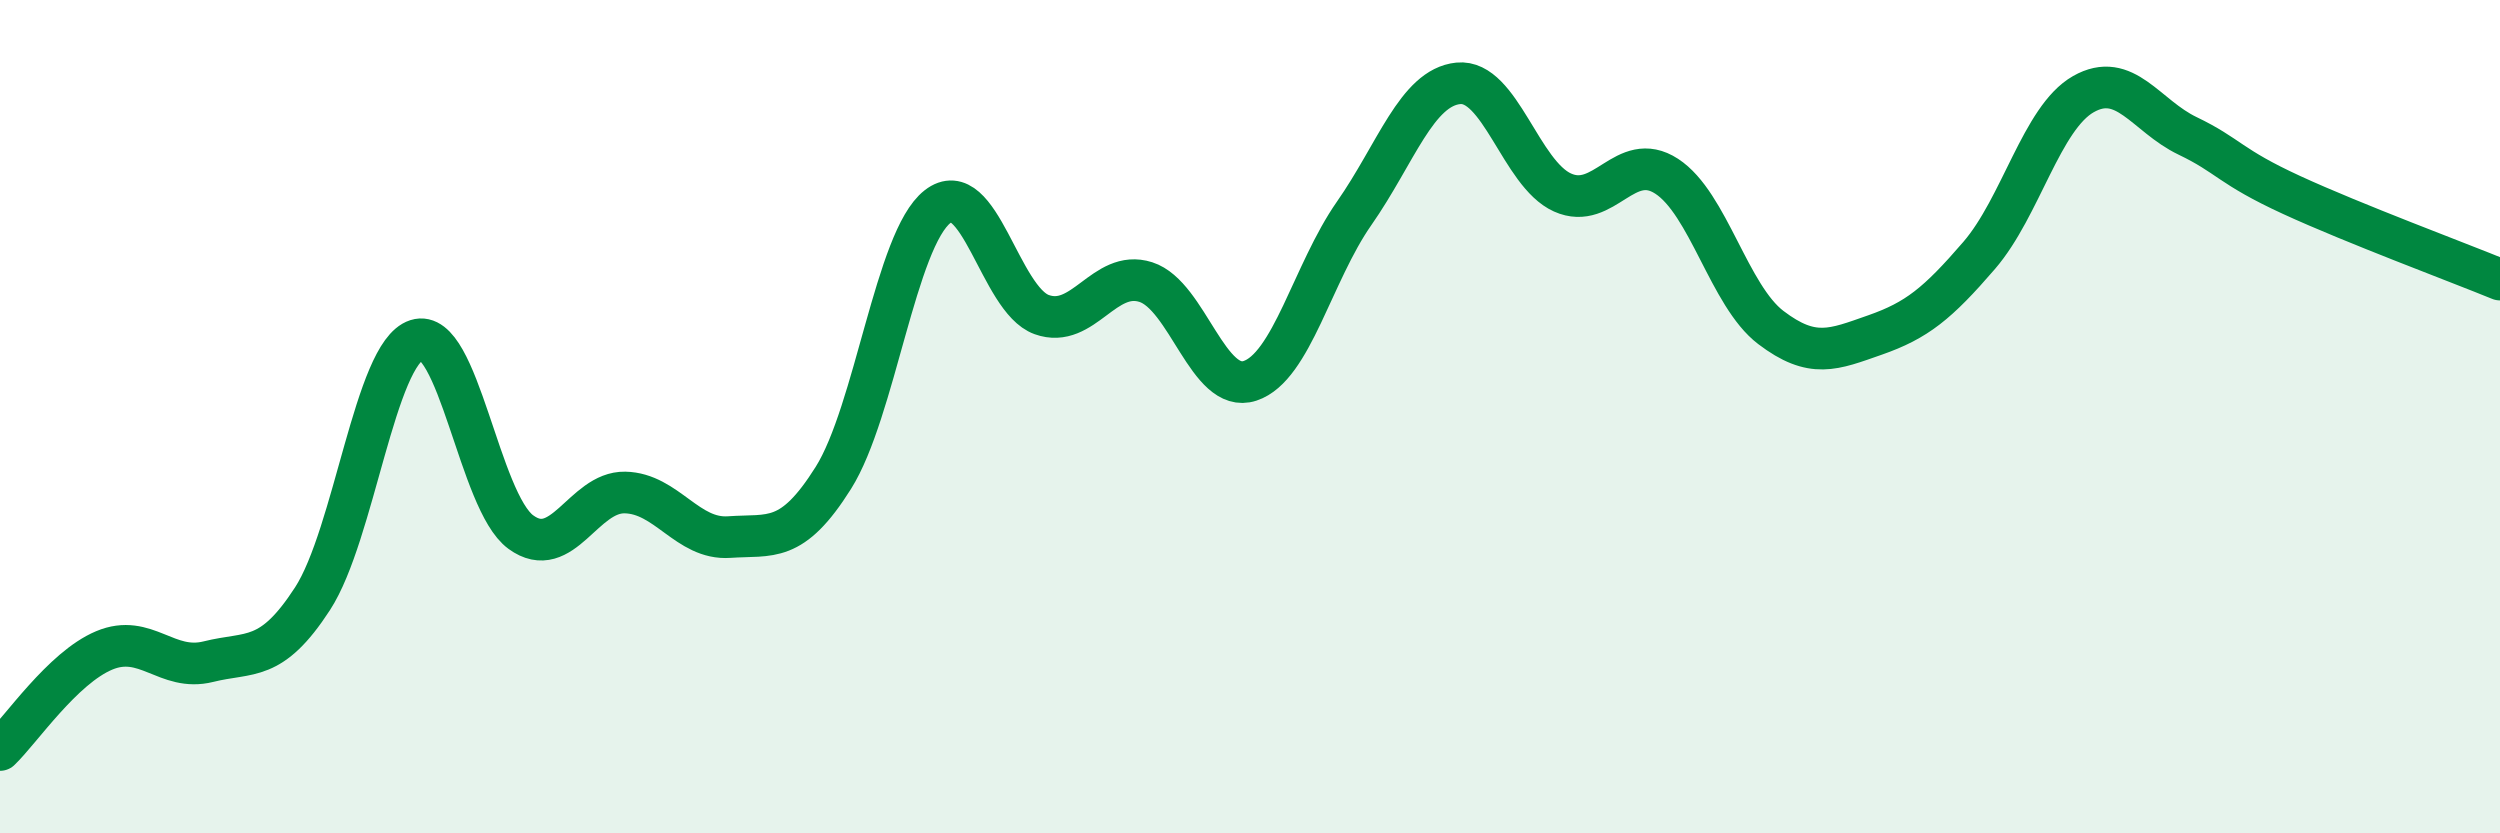
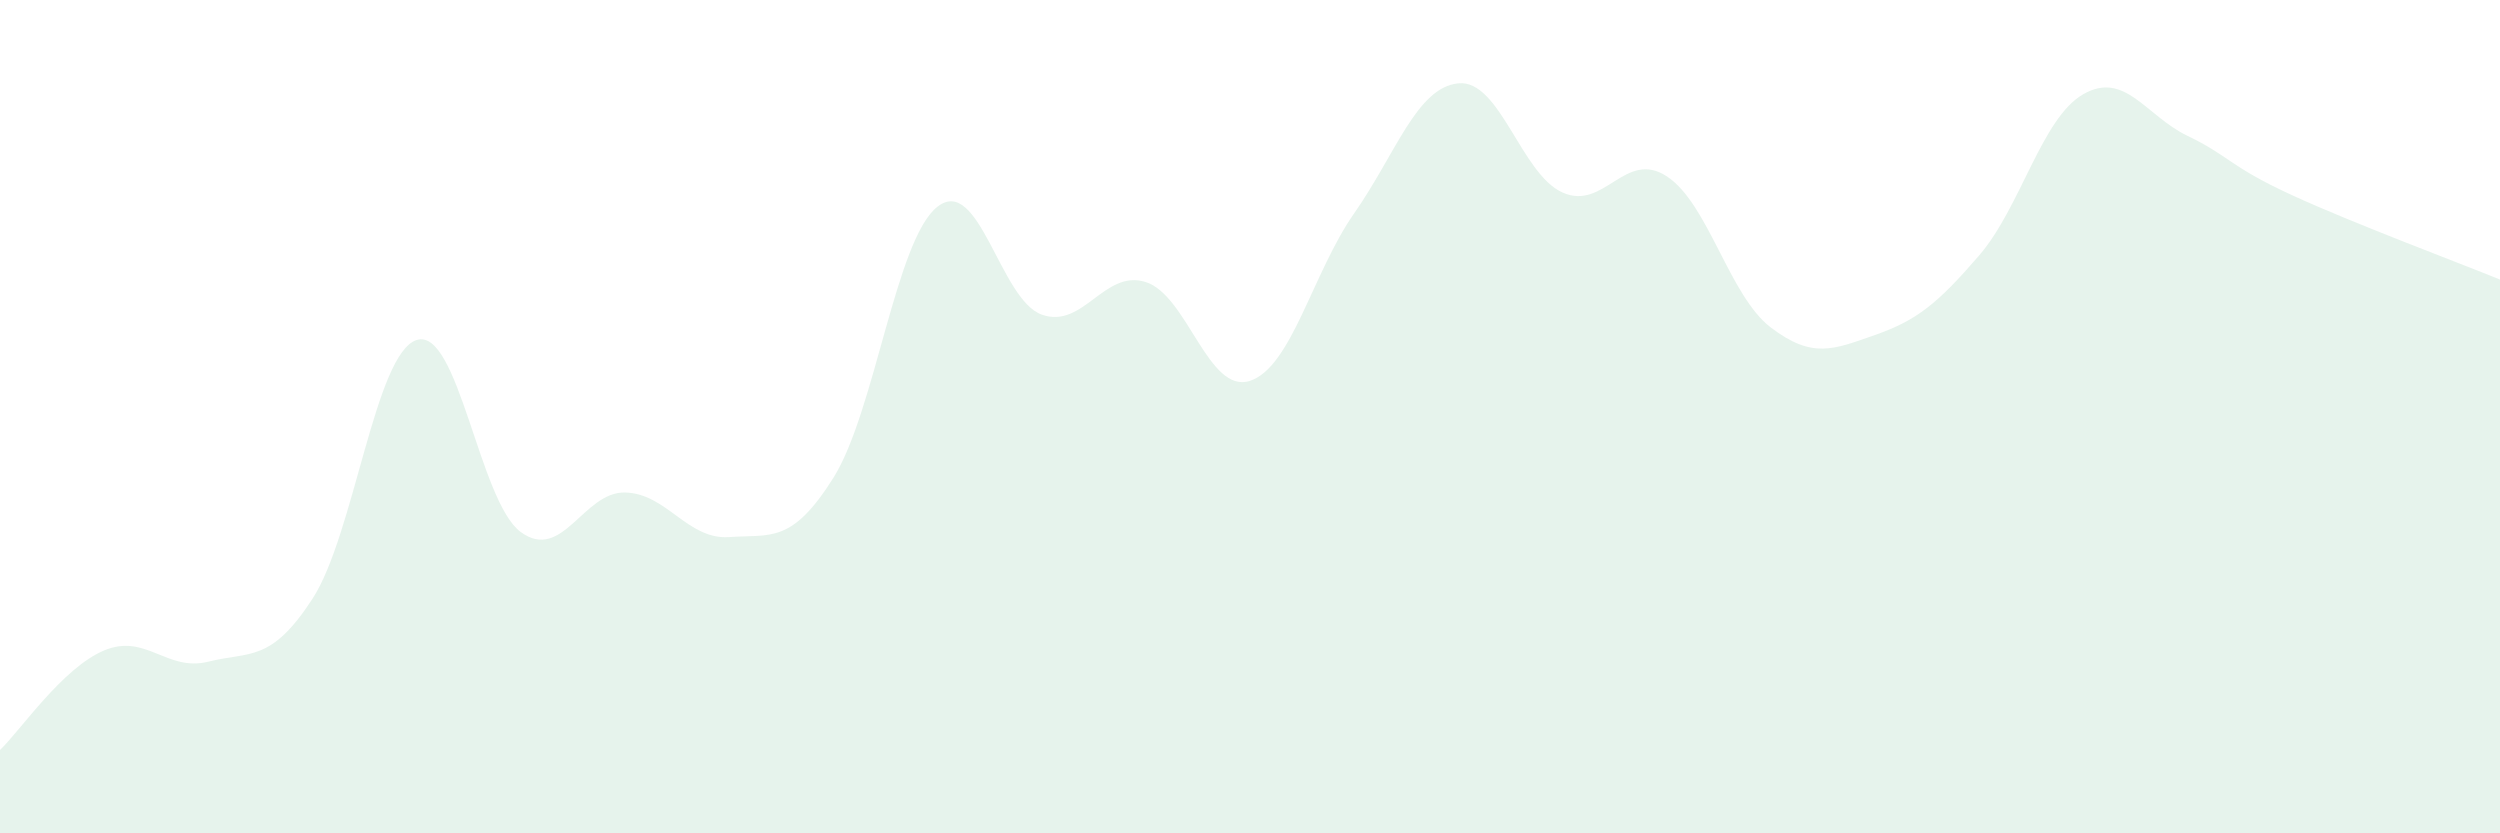
<svg xmlns="http://www.w3.org/2000/svg" width="60" height="20" viewBox="0 0 60 20">
  <path d="M 0,18 C 0.5,17.52 1.5,16.03 2.5,15.61 C 3.5,15.19 4,16.13 5,15.88 C 6,15.63 6.5,15.91 7.5,14.37 C 8.5,12.83 9,8.48 10,8.16 C 11,7.84 11.5,12.04 12.5,12.77 C 13.5,13.5 14,11.8 15,11.82 C 16,11.84 16.5,12.96 17.5,12.89 C 18.5,12.82 19,13.06 20,11.47 C 21,9.88 21.5,5.74 22.5,4.96 C 23.5,4.18 24,7.19 25,7.55 C 26,7.91 26.5,6.45 27.5,6.77 C 28.5,7.09 29,9.47 30,9.14 C 31,8.81 31.5,6.55 32.5,5.12 C 33.5,3.69 34,2.1 35,2 C 36,1.9 36.5,4.17 37.5,4.62 C 38.5,5.07 39,3.58 40,4.23 C 41,4.88 41.5,7.1 42.5,7.86 C 43.5,8.62 44,8.39 45,8.04 C 46,7.69 46.5,7.29 47.5,6.13 C 48.5,4.97 49,2.83 50,2.26 C 51,1.69 51.5,2.78 52.5,3.26 C 53.5,3.74 53.5,3.99 55,4.68 C 56.5,5.37 59,6.3 60,6.71L60 20L0 20Z" fill="#008740" opacity="0.1" stroke-linecap="round" stroke-linejoin="round" />
-   <path d="M 0,18 C 0.5,17.52 1.5,16.03 2.5,15.61 C 3.5,15.19 4,16.13 5,15.88 C 6,15.63 6.5,15.91 7.5,14.37 C 8.5,12.83 9,8.48 10,8.16 C 11,7.84 11.5,12.04 12.5,12.77 C 13.5,13.5 14,11.8 15,11.82 C 16,11.84 16.5,12.96 17.5,12.89 C 18.5,12.82 19,13.06 20,11.47 C 21,9.88 21.5,5.74 22.5,4.96 C 23.5,4.18 24,7.19 25,7.55 C 26,7.91 26.5,6.45 27.5,6.77 C 28.5,7.09 29,9.47 30,9.14 C 31,8.81 31.5,6.55 32.5,5.12 C 33.5,3.69 34,2.1 35,2 C 36,1.9 36.5,4.17 37.5,4.62 C 38.5,5.07 39,3.58 40,4.23 C 41,4.88 41.5,7.1 42.5,7.86 C 43.5,8.62 44,8.39 45,8.04 C 46,7.69 46.5,7.29 47.5,6.13 C 48.5,4.97 49,2.83 50,2.26 C 51,1.69 51.5,2.78 52.5,3.26 C 53.5,3.74 53.5,3.99 55,4.68 C 56.5,5.37 59,6.3 60,6.71" stroke="#008740" stroke-width="1" fill="none" stroke-linecap="round" stroke-linejoin="round" />
</svg>